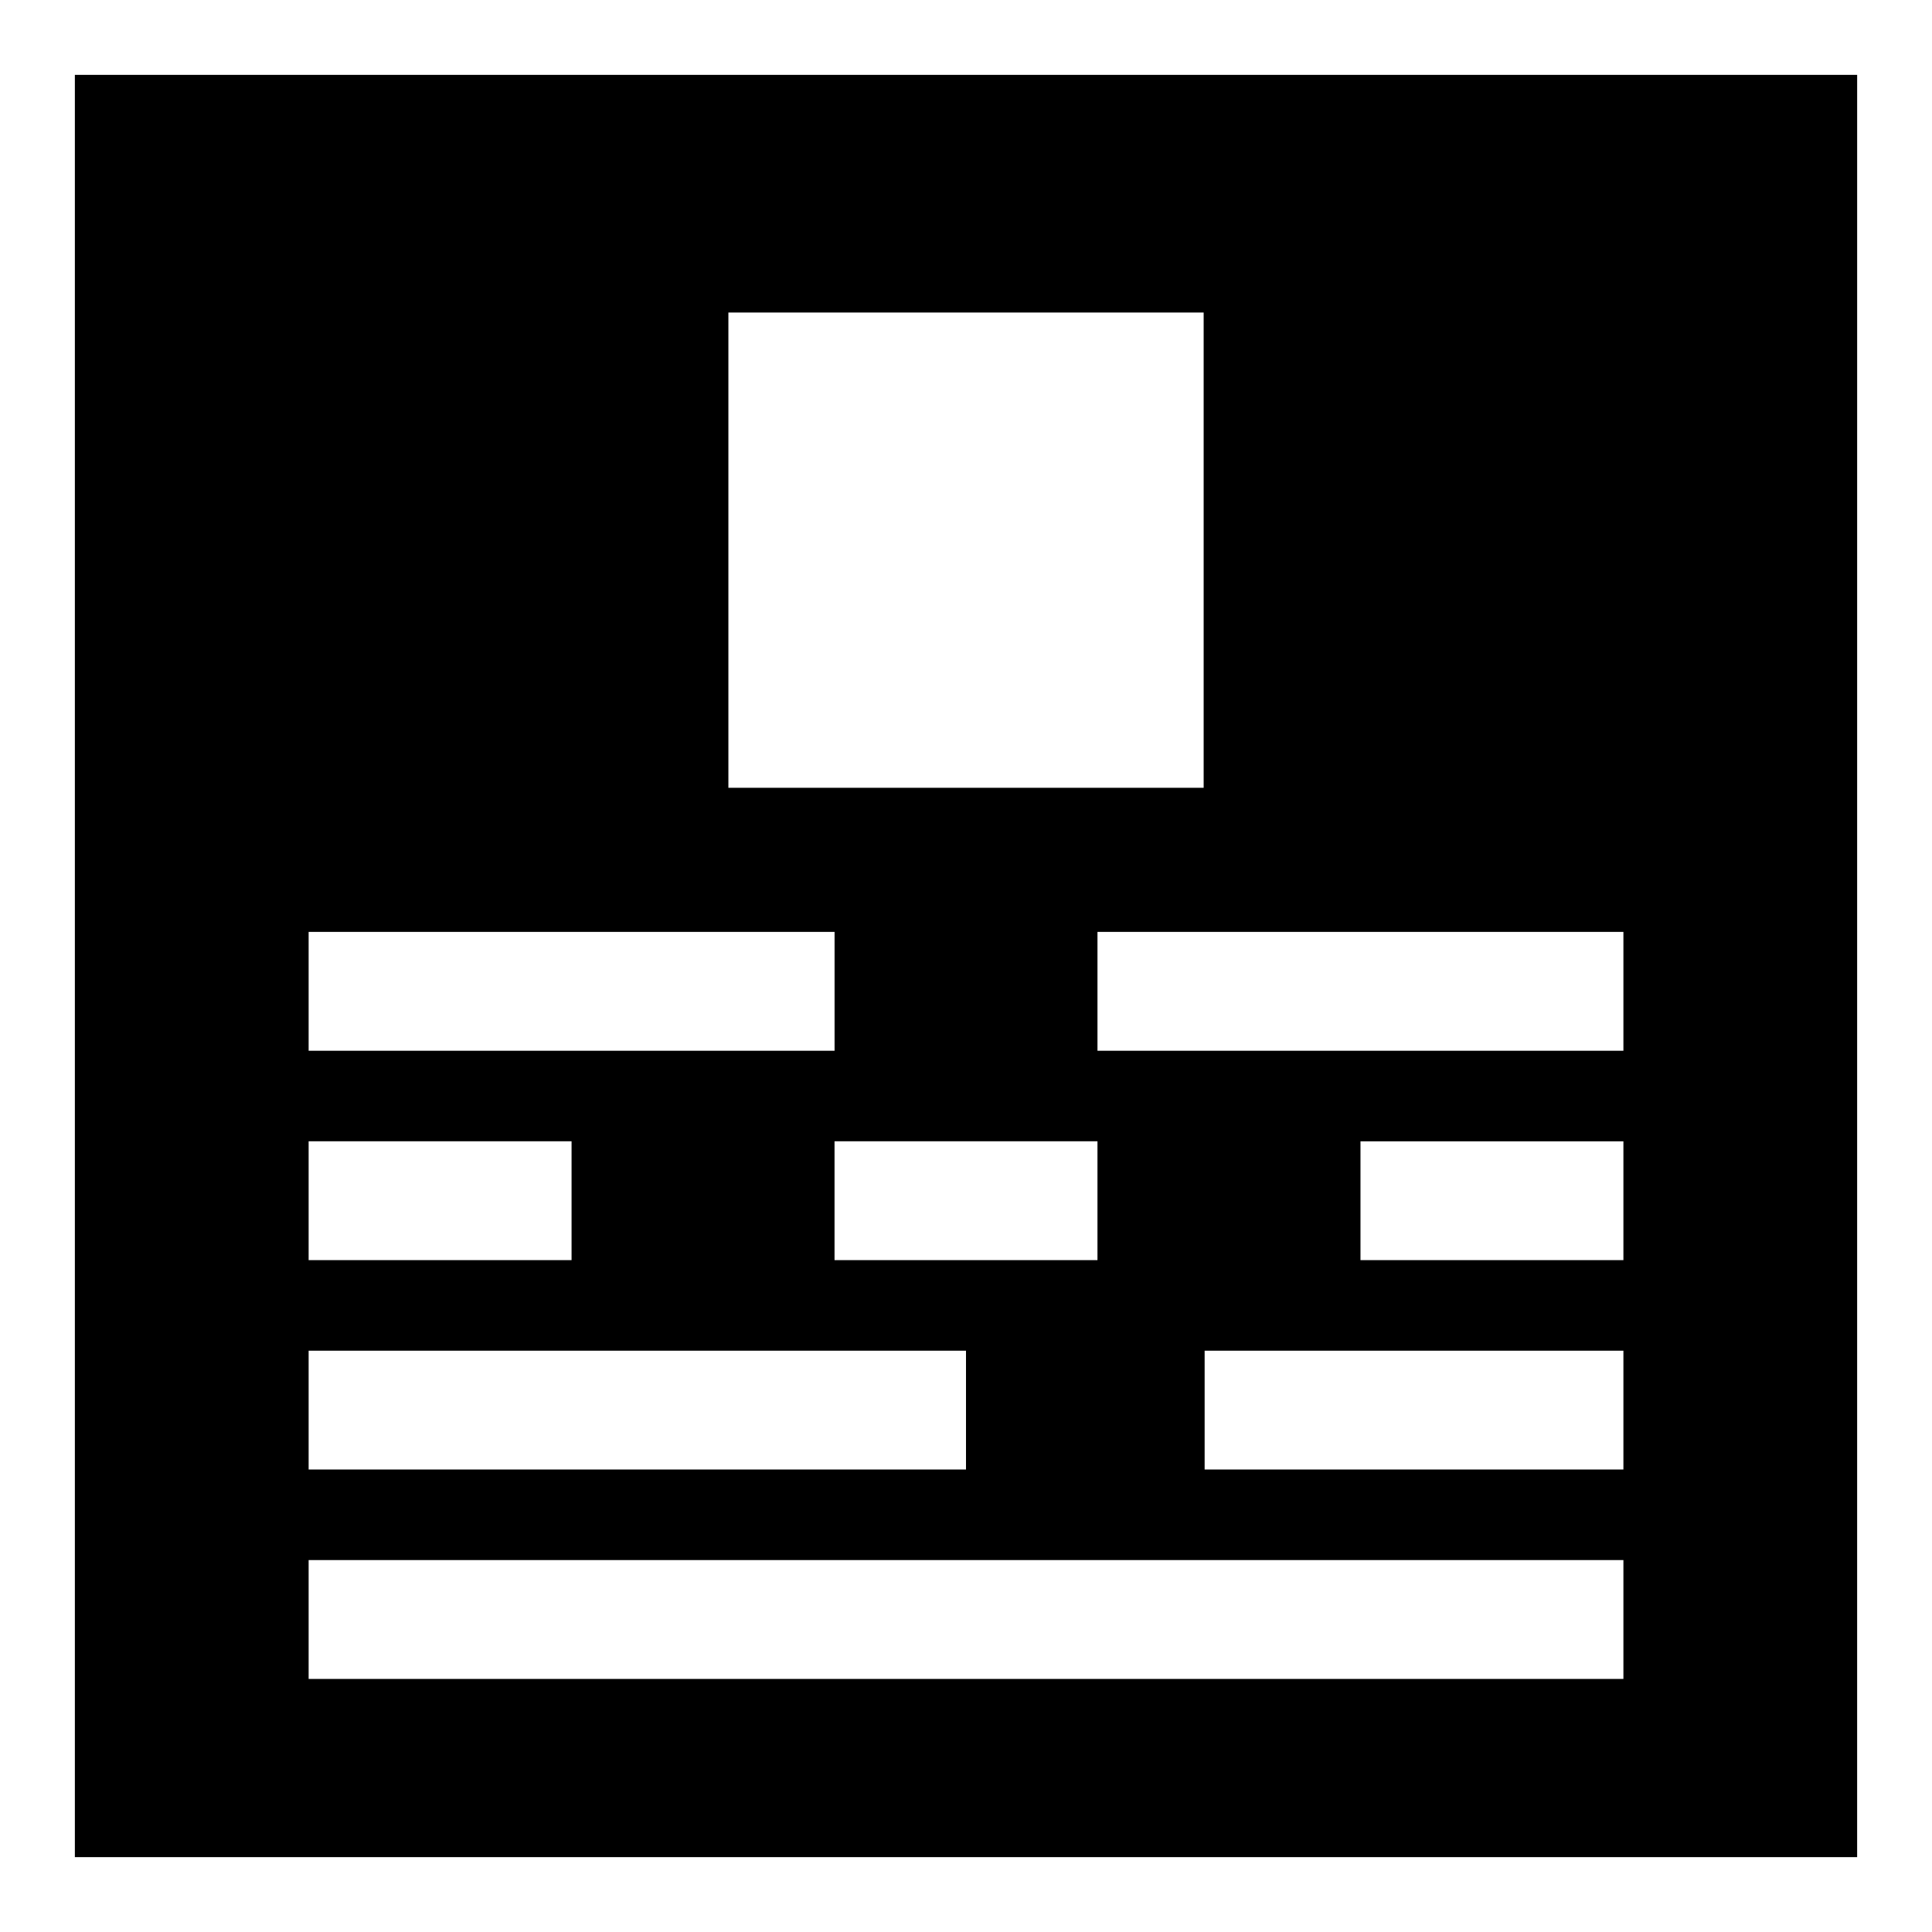
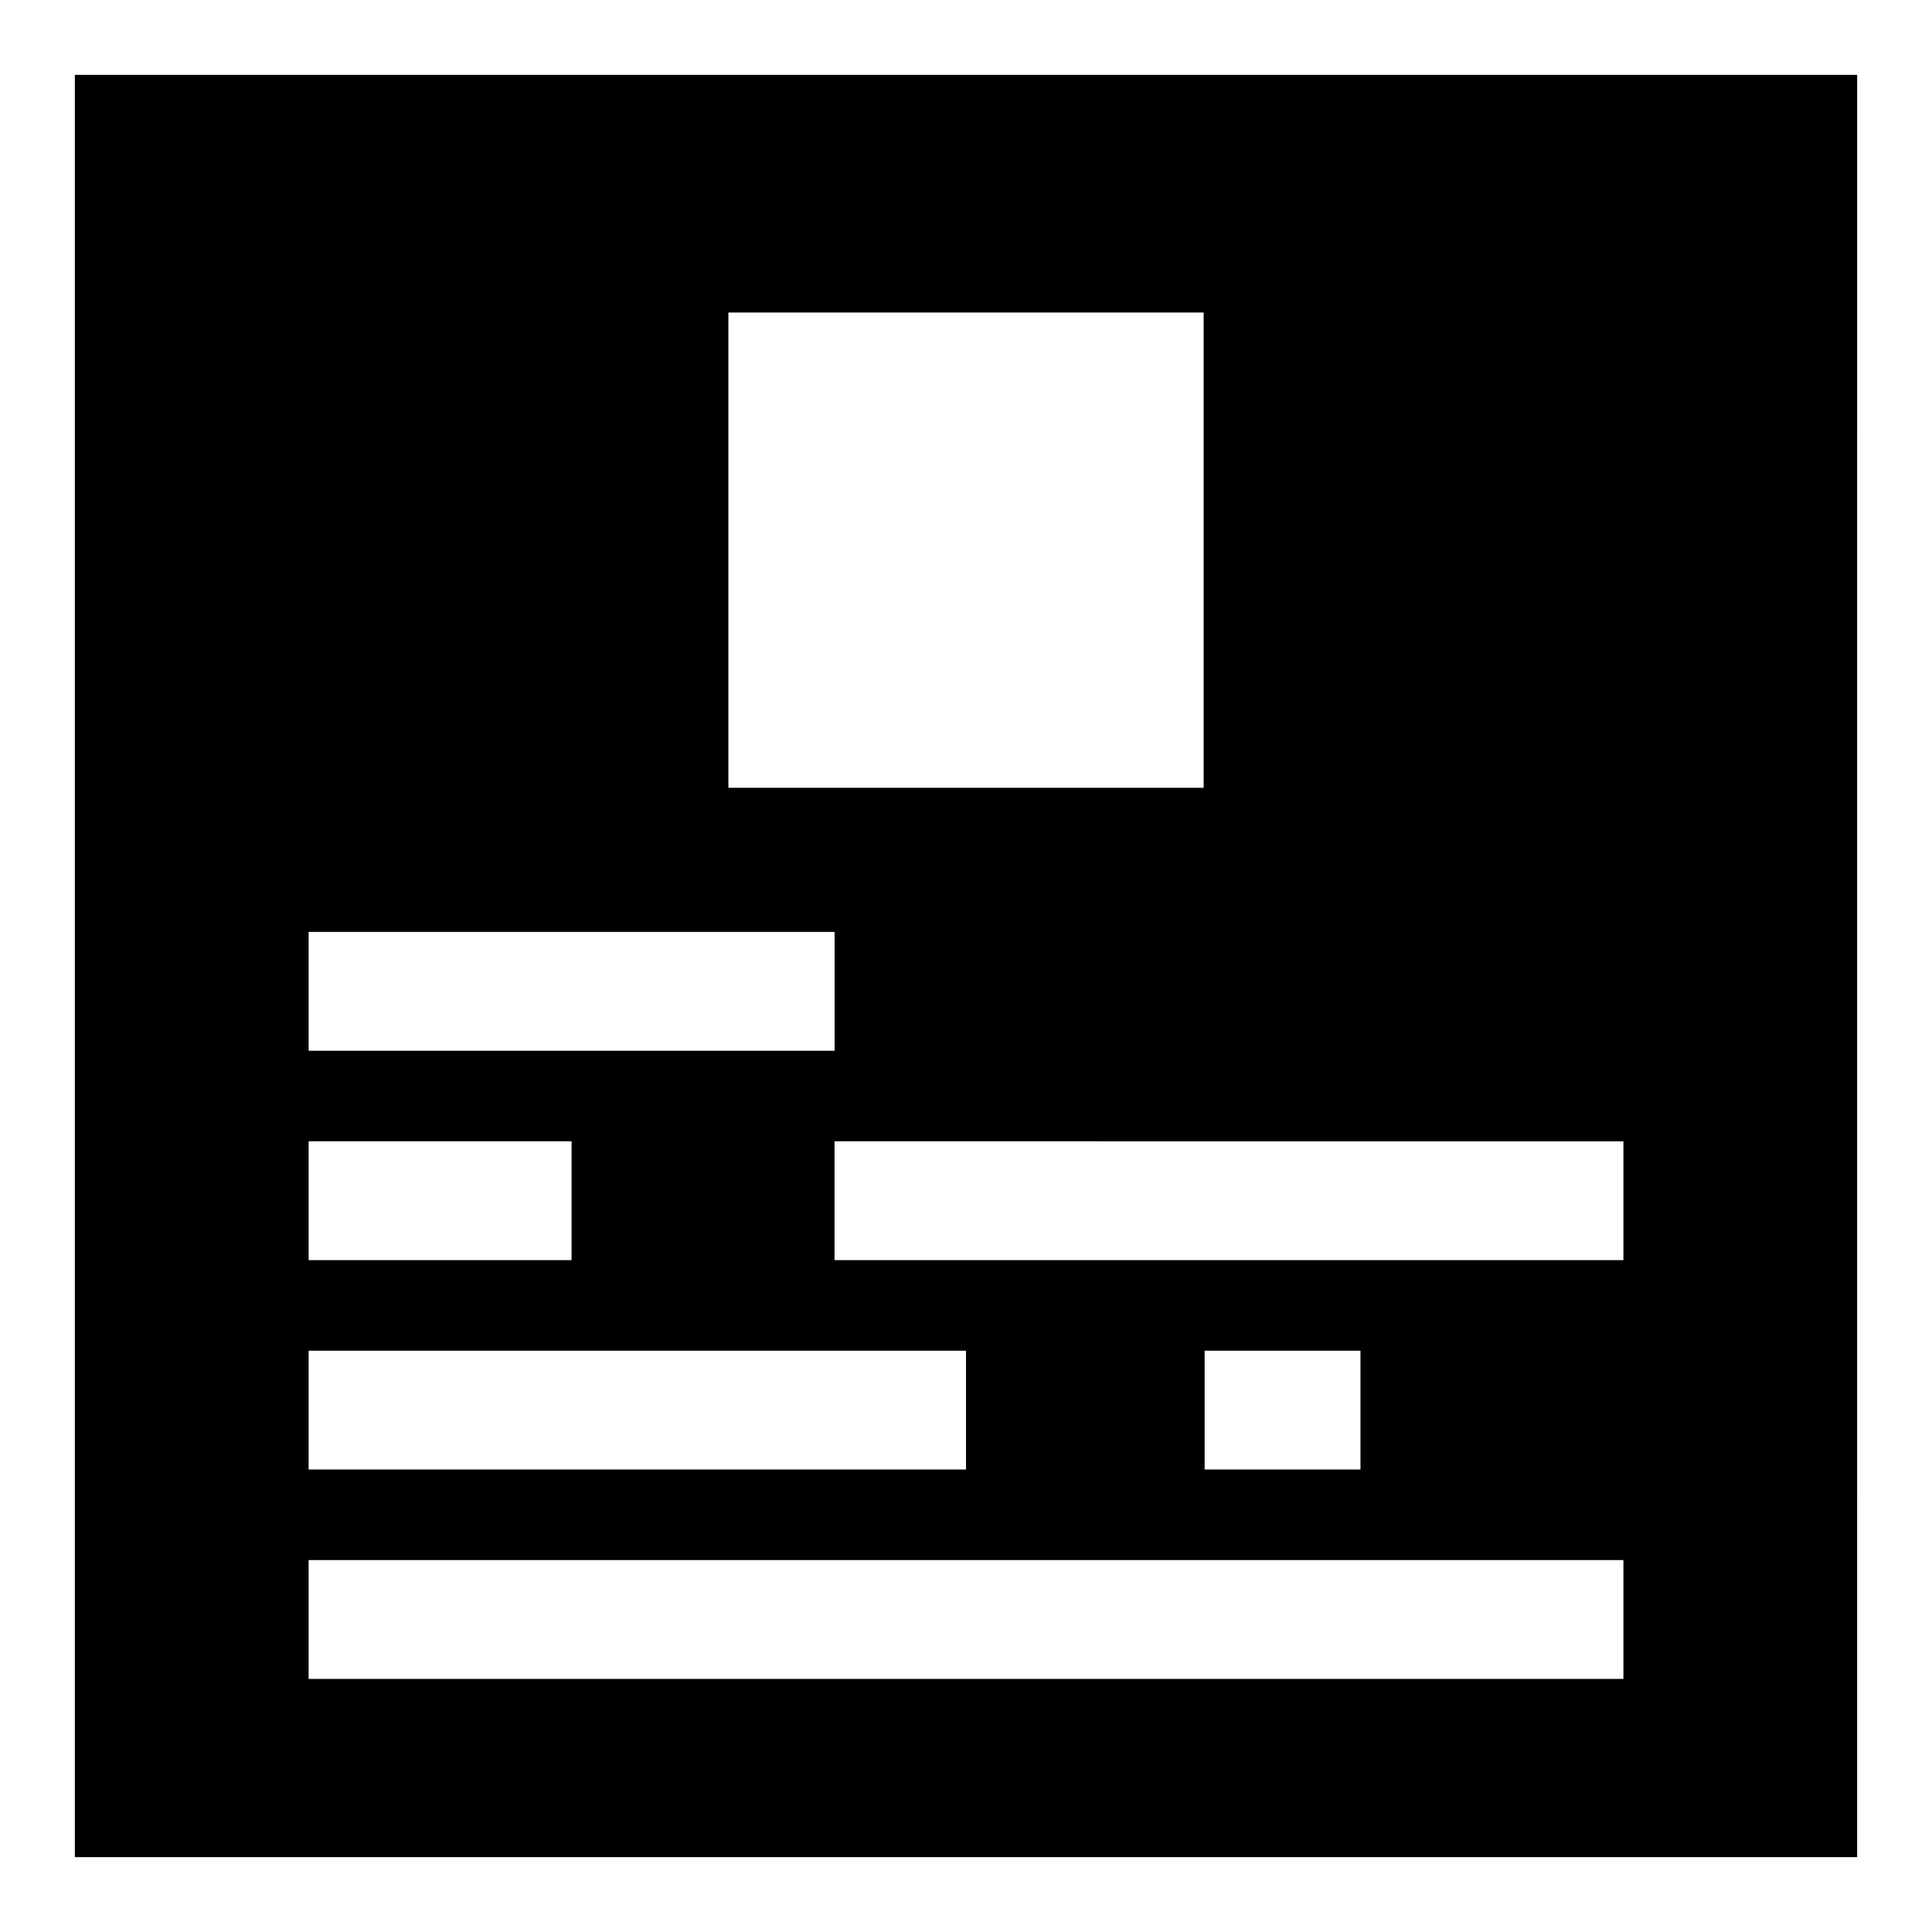
<svg xmlns="http://www.w3.org/2000/svg" fill="#000000" width="800px" height="800px" version="1.1" viewBox="144 144 512 512">
-   <path d="m163.84 163.84v472.32h472.32l0.004-472.32zm173.19 62.977h125.95v125.95h-125.95zm-111.24 164.15h139.38v31.488h-139.38zm209.05 55.488v31.488h-69.68v-31.488zm-209.05 0h69.68v31.488h-69.68zm0 55.496h174.21v31.488h-174.21zm348.43 86.977h-348.43v-31.488h348.43zm0-55.488h-110.98v-31.488h110.98zm0-55.496h-69.68v-31.488h69.68zm0-55.488h-139.38v-31.488h139.38z" />
+   <path d="m163.84 163.84v472.32h472.32l0.004-472.32zm173.19 62.977h125.95v125.95h-125.95zm-111.24 164.15h139.38v31.488h-139.38zm209.05 55.488v31.488h-69.68v-31.488zm-209.05 0h69.68v31.488h-69.68zm0 55.496h174.21v31.488h-174.21zm348.43 86.977h-348.43v-31.488h348.43zm0-55.488h-110.98v-31.488h110.98zh-69.68v-31.488h69.68zm0-55.488h-139.38v-31.488h139.38z" />
</svg>